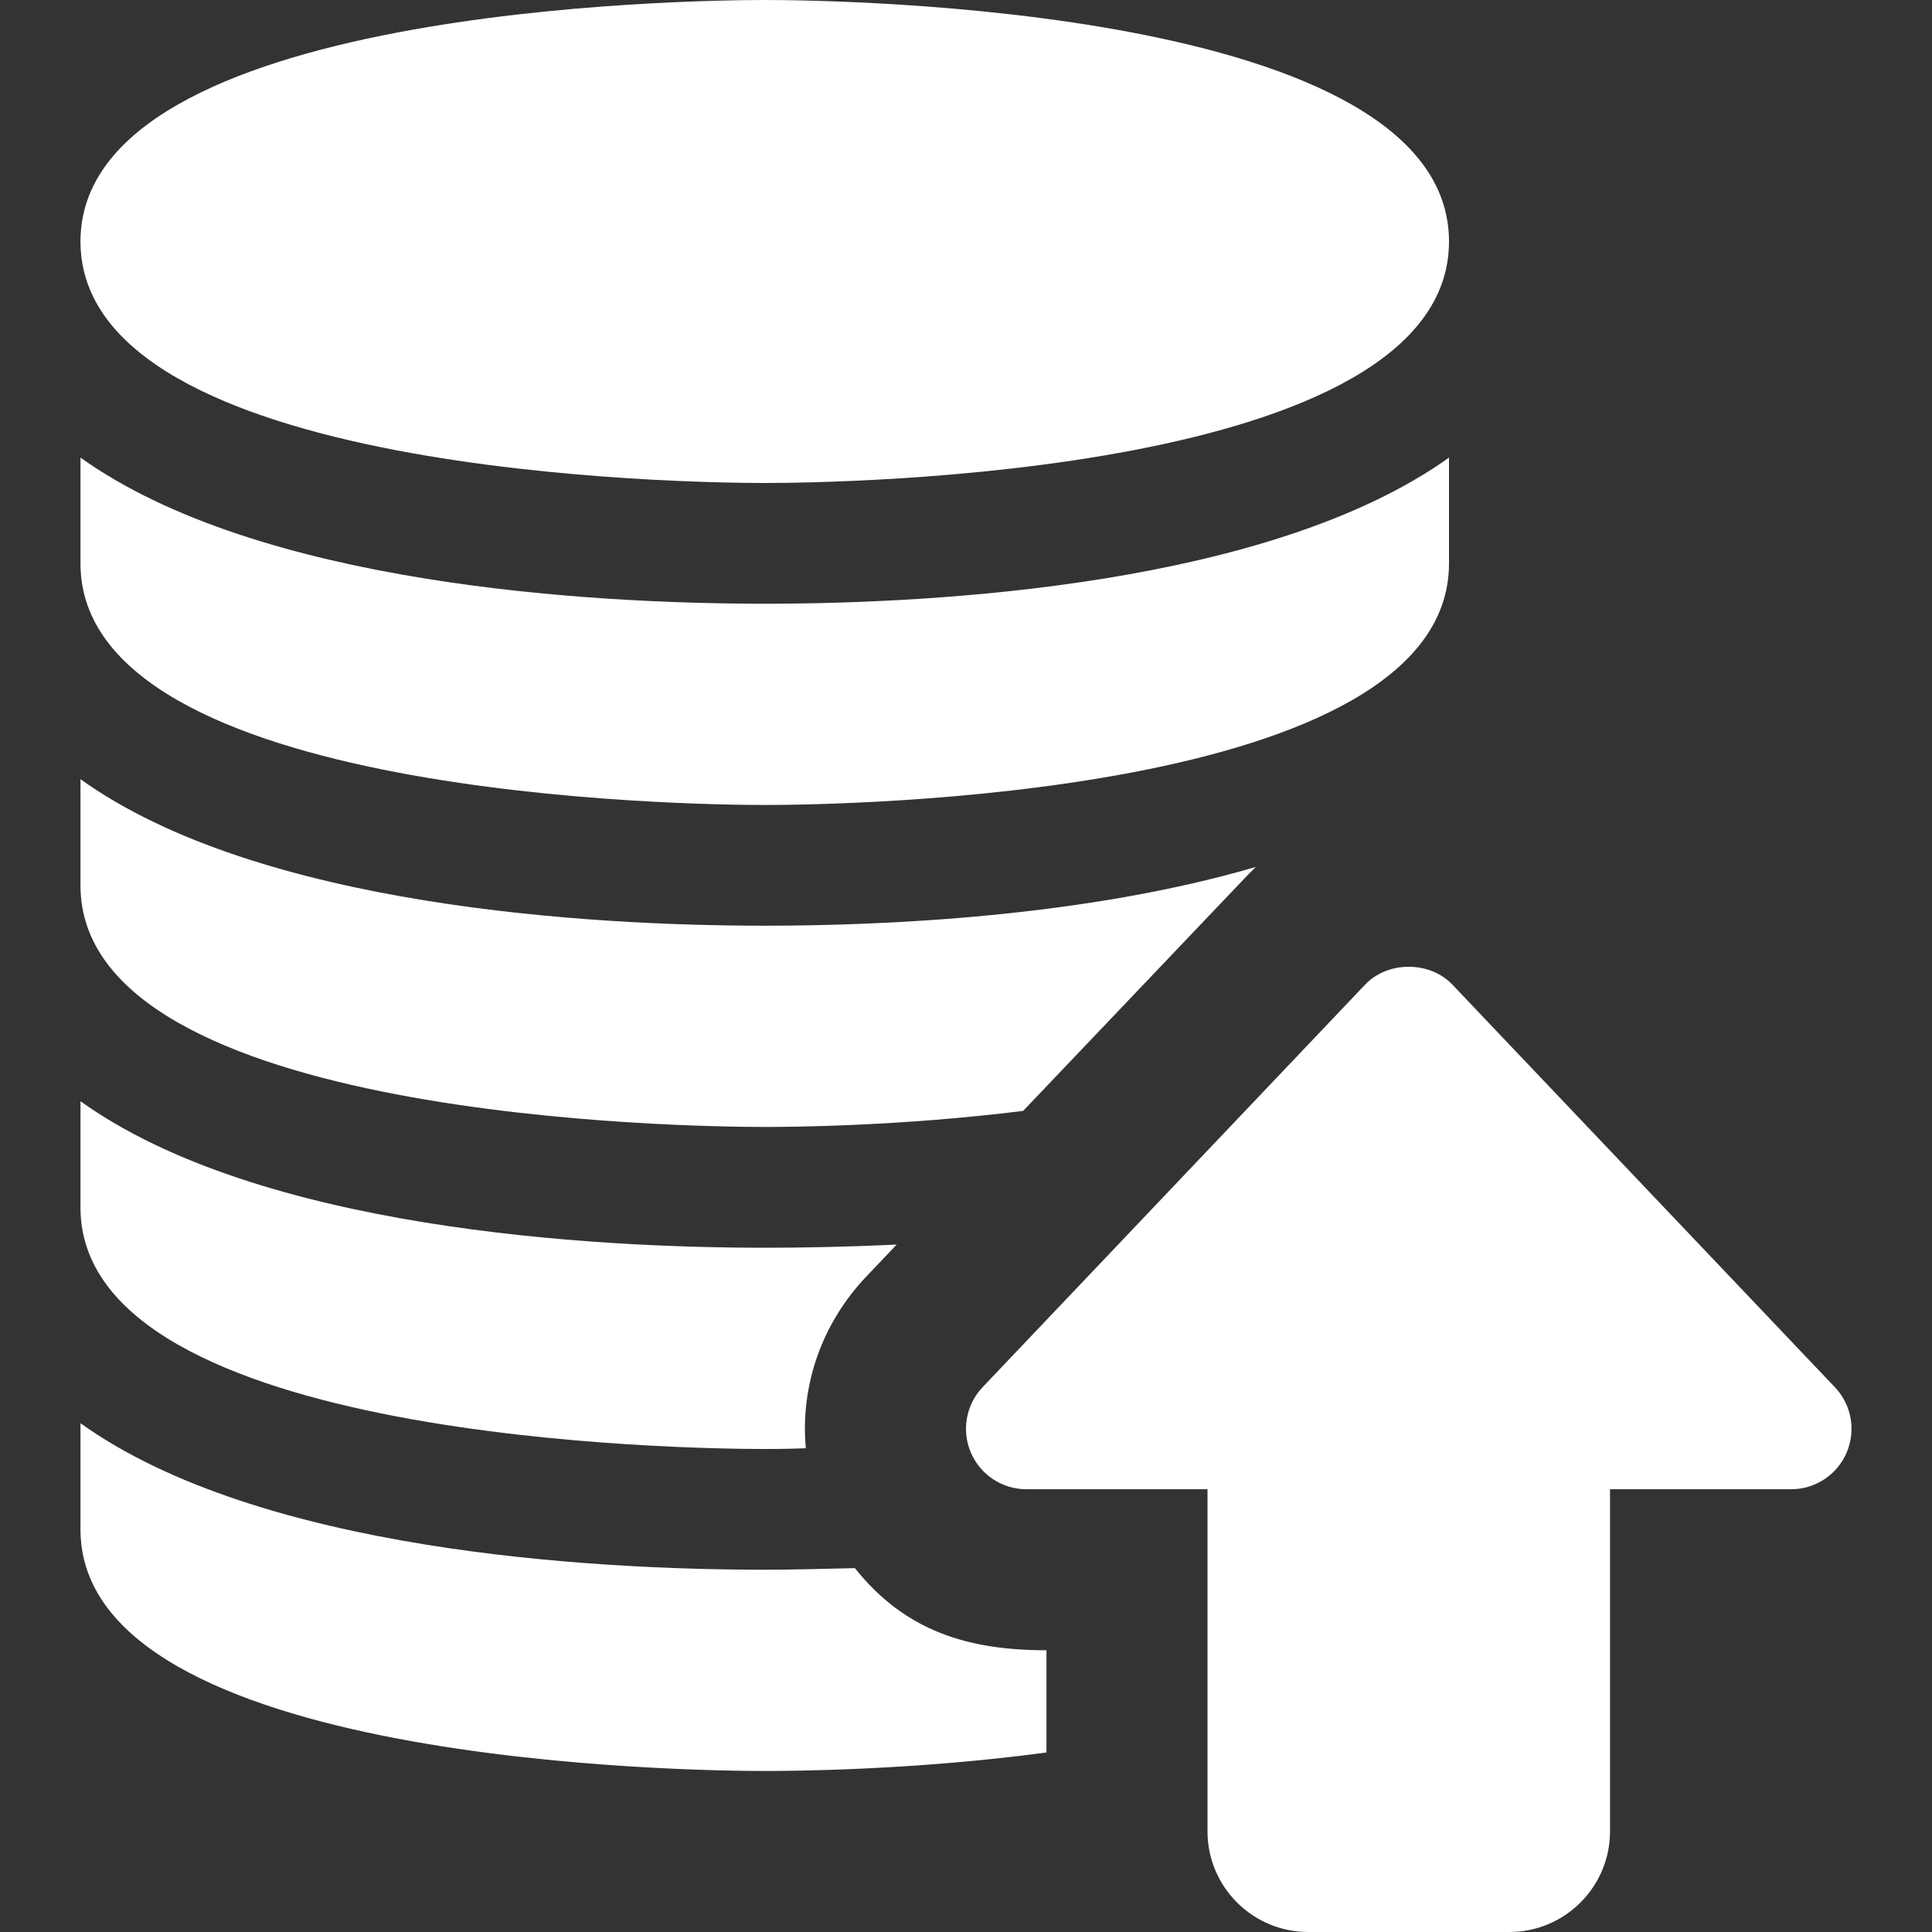
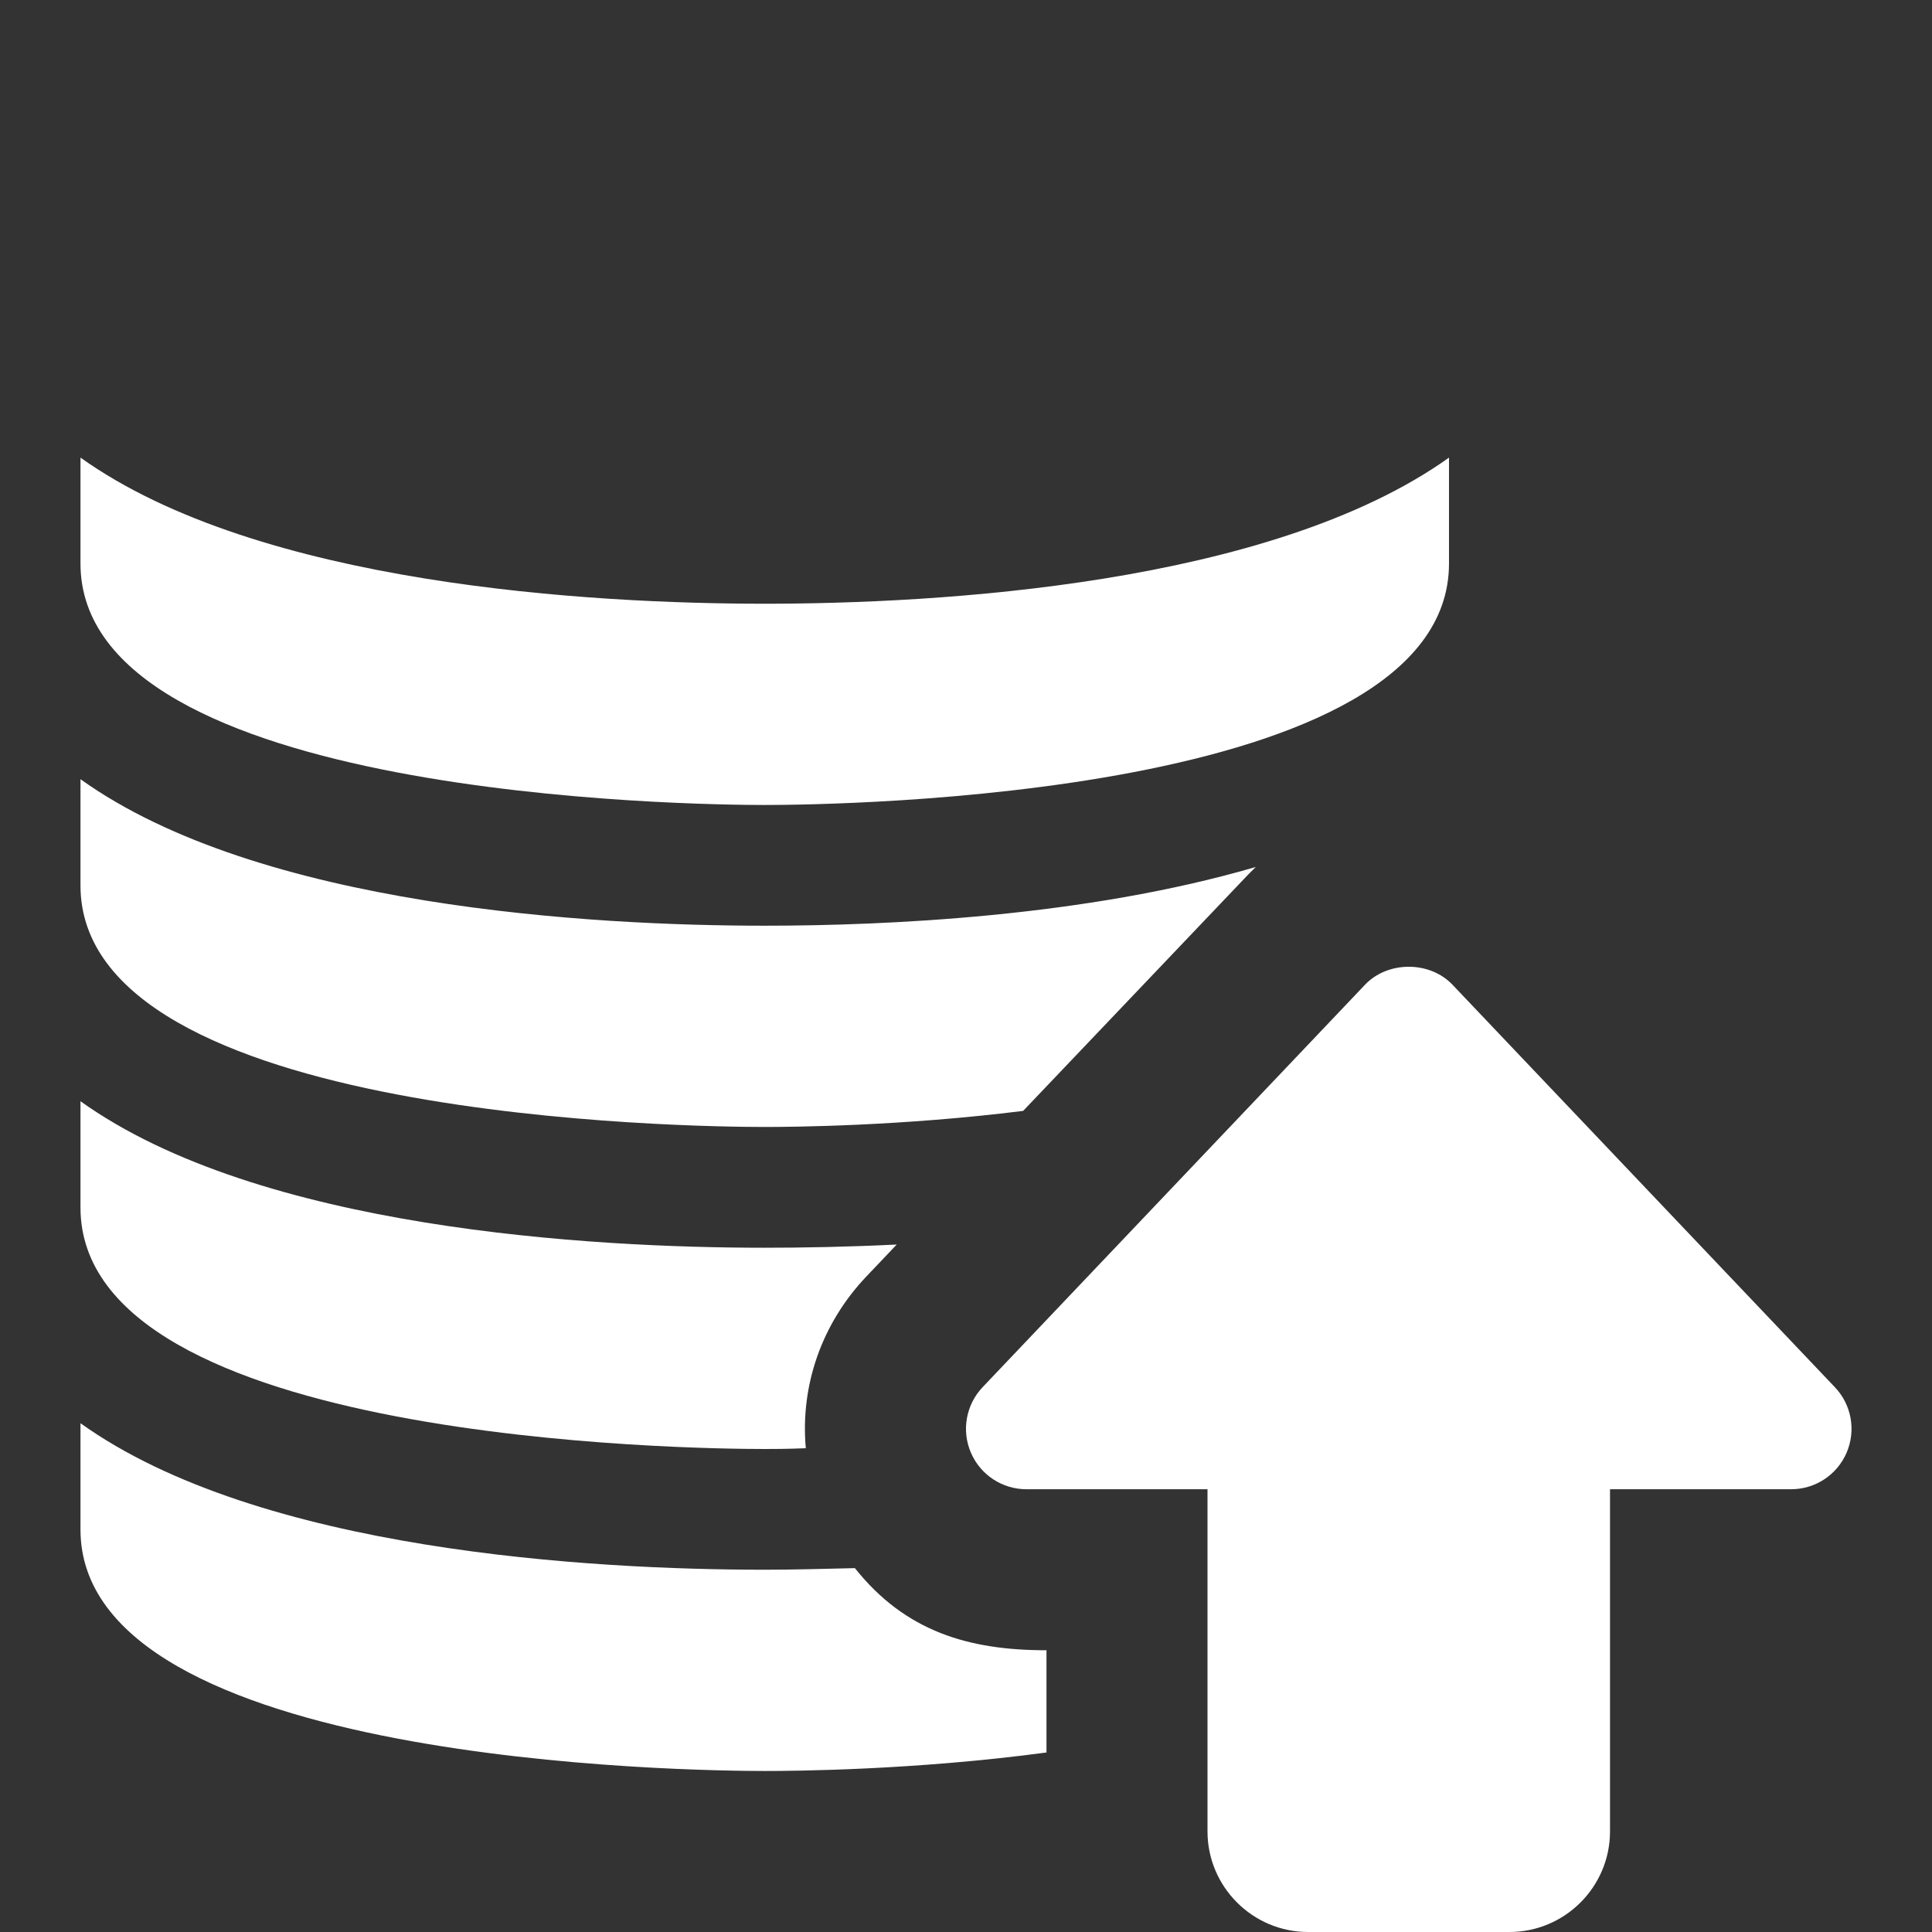
<svg xmlns="http://www.w3.org/2000/svg" width="35" height="35" viewBox="0 0 35 35" fill="none">
  <rect x="0" y="0" width="35" height="35" fill="#333333" stroke="none" />
  <g clipPath="url(#clip0)">
-     <path d="M13.854 8.75C12.585 8.75 1.458 8.627 1.458 4.375C1.458 0.122 12.585 0 13.854 0C15.123 0 26.25 0.122 26.25 4.375C26.25 8.627 15.123 8.75 13.854 8.75Z" fill="white" />
    <path d="M13.854 10.937C10.737 10.937 4.698 10.603 1.458 8.29V10.208C1.458 14.46 12.585 14.583 13.854 14.583C15.123 14.583 26.25 14.46 26.25 10.208V8.29C23.009 10.603 16.97 10.937 13.854 10.937Z" fill="white" />
    <path d="M22.75 15.706C22.706 15.749 22.662 15.793 22.618 15.837L18.535 20.125C16.318 20.402 14.35 20.416 13.854 20.416C12.585 20.416 1.458 20.299 1.458 16.041V14.116C4.696 16.435 10.733 16.77 13.854 16.77C16.041 16.77 19.658 16.61 22.75 15.706Z" fill="white" />
    <path d="M16.245 22.546L15.691 23.129C14.889 23.975 14.495 25.098 14.598 26.236C14.248 26.25 14 26.25 13.854 26.25C12.585 26.25 1.458 26.134 1.458 21.875V19.95C4.696 22.269 10.733 22.604 13.854 22.604C14.525 22.604 15.341 22.59 16.245 22.546Z" fill="white" />
    <path d="M18.958 29.896V31.748C16.566 32.069 14.379 32.083 13.854 32.083C12.585 32.083 1.458 31.966 1.458 27.708V25.783C4.696 28.102 10.733 28.437 13.854 28.437C14.335 28.437 14.889 28.423 15.487 28.408C16.404 29.56 17.554 29.896 18.958 29.896Z" fill="white" />
    <path d="M27.344 35H23.698C22.693 35 21.875 34.182 21.875 33.177V26.979H18.594C18.156 26.979 17.761 26.718 17.589 26.317C17.416 25.916 17.499 25.449 17.8 25.131L24.728 17.84C25.14 17.405 25.901 17.405 26.314 17.84L33.241 25.131C33.543 25.448 33.626 25.914 33.453 26.317C33.281 26.718 32.886 26.979 32.448 26.979H29.167V33.177C29.167 34.182 28.349 35 27.344 35Z" fill="white" />
  </g>
  <defs>
    <clipPath id="clip0">
-       <rect width="35" height="35" fill="white" />
-     </clipPath>
+       </clipPath>
  </defs>
</svg>